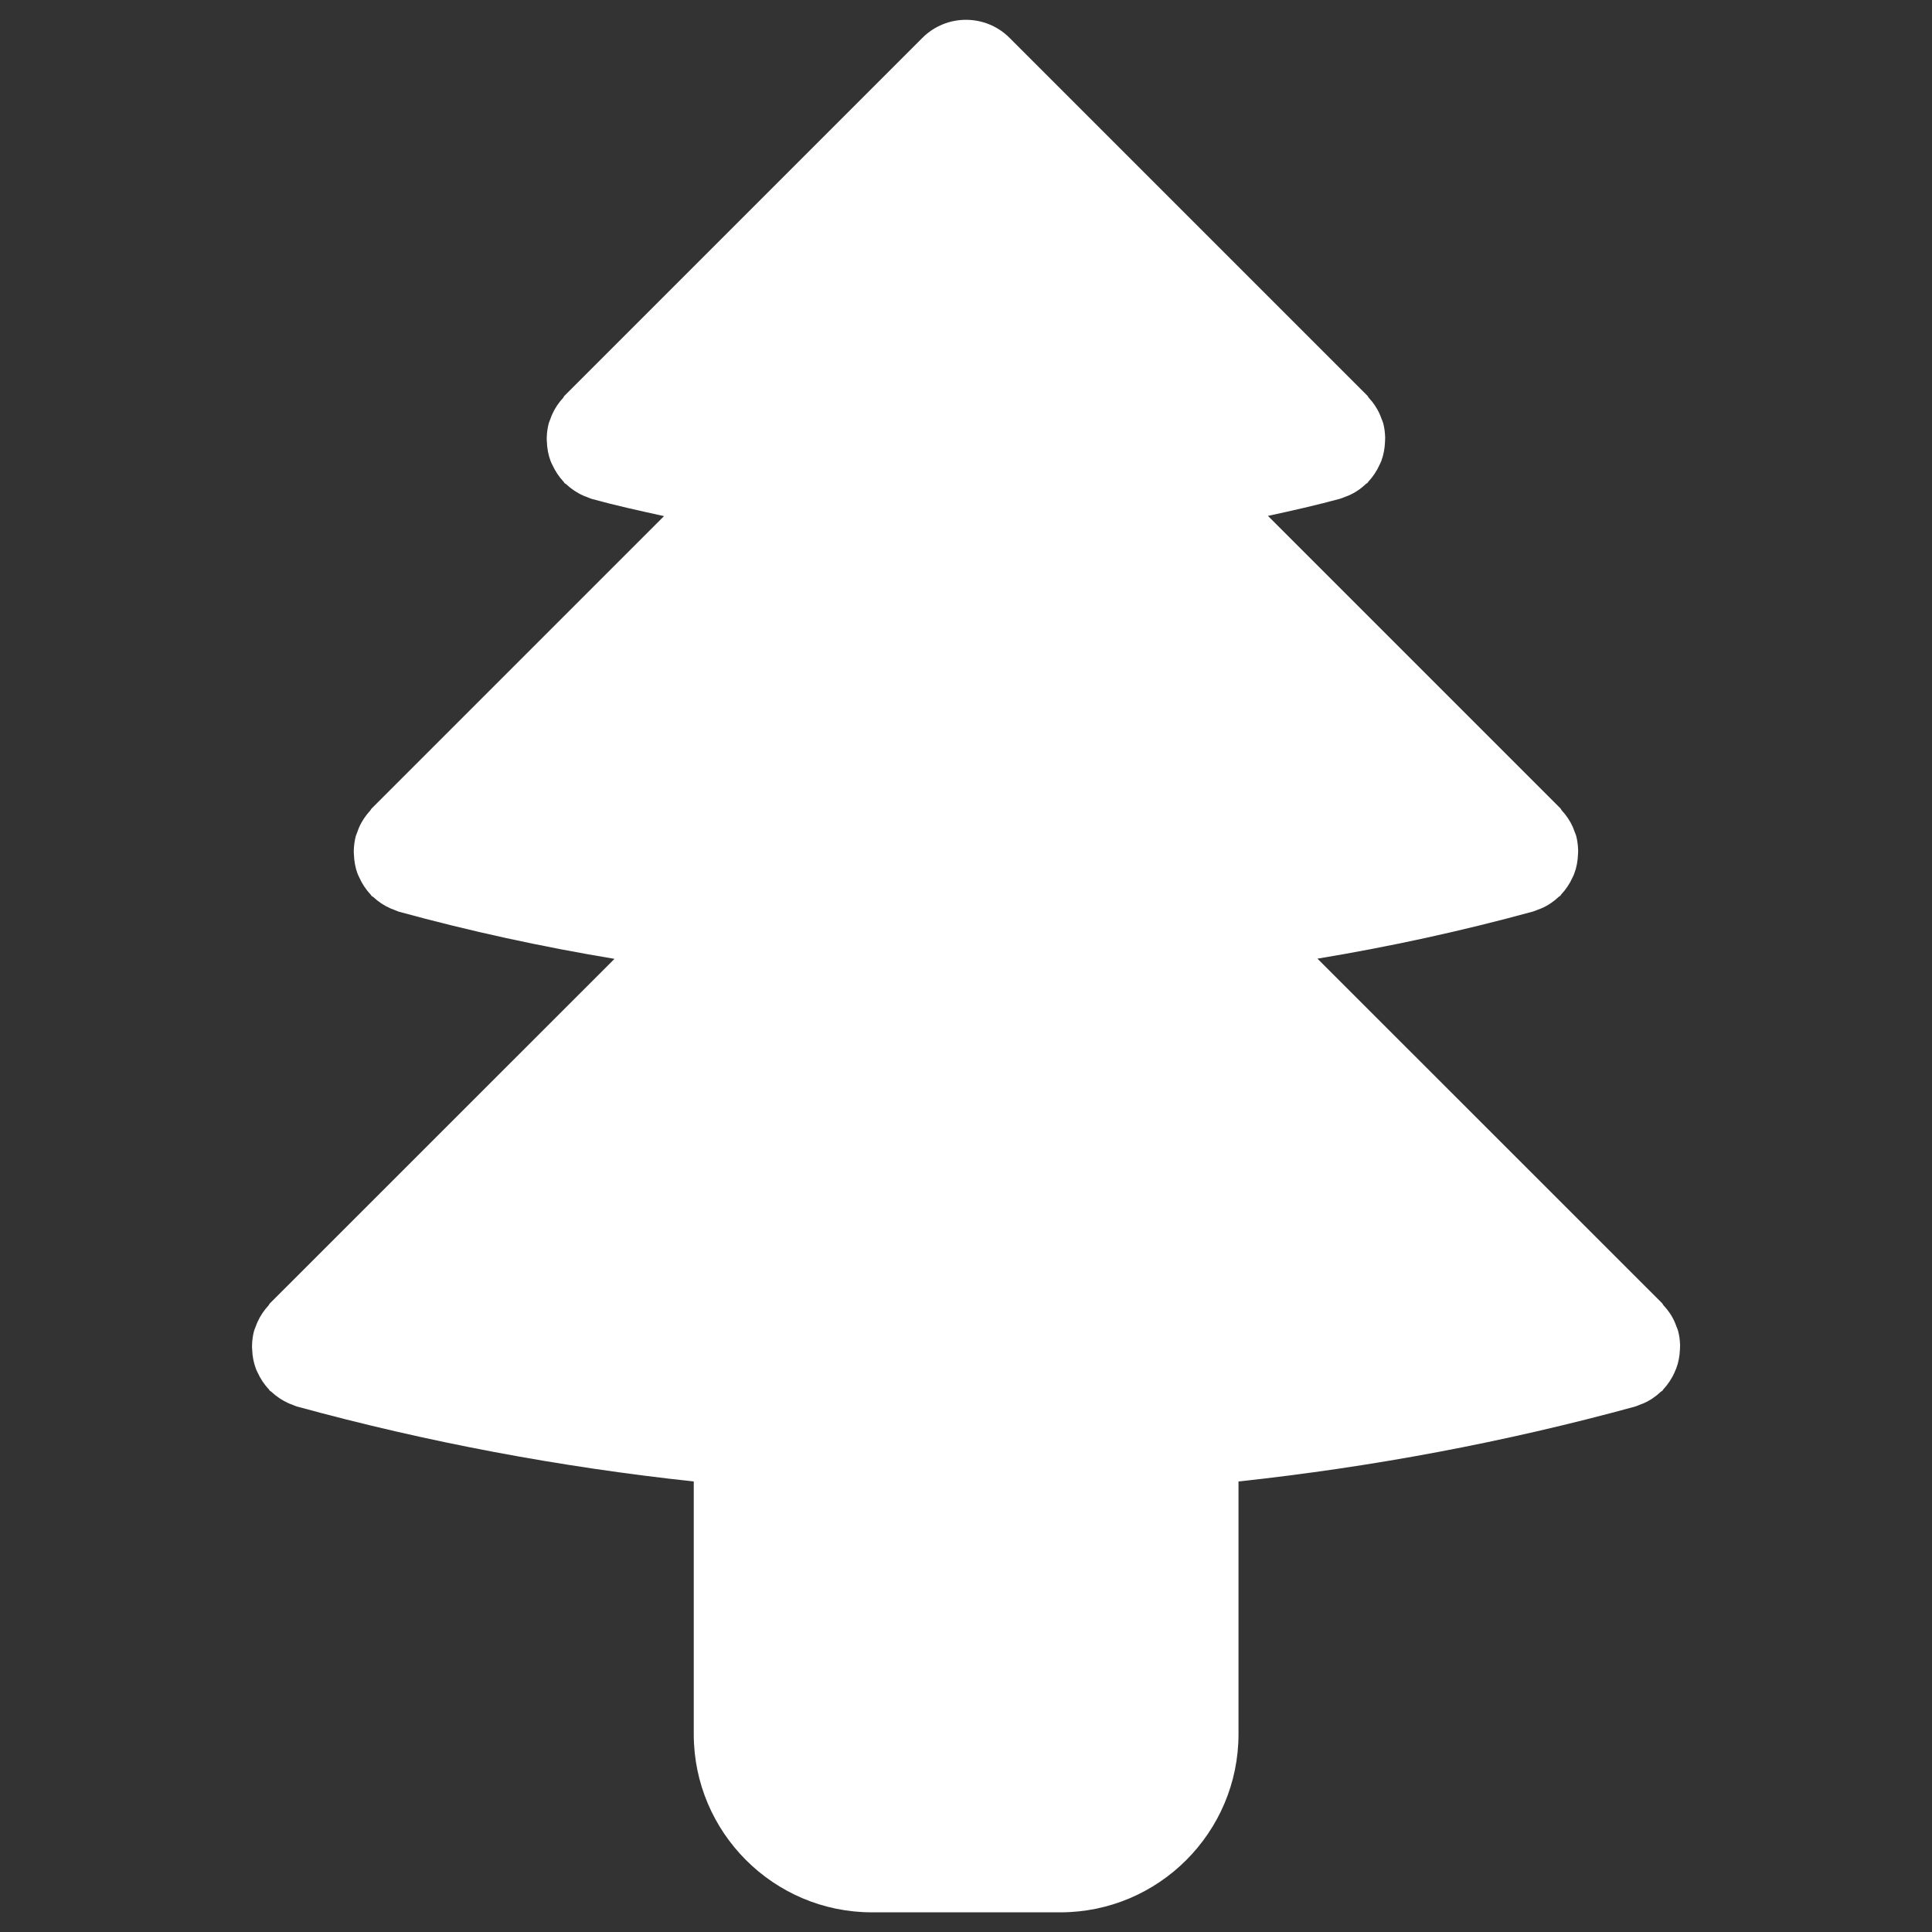
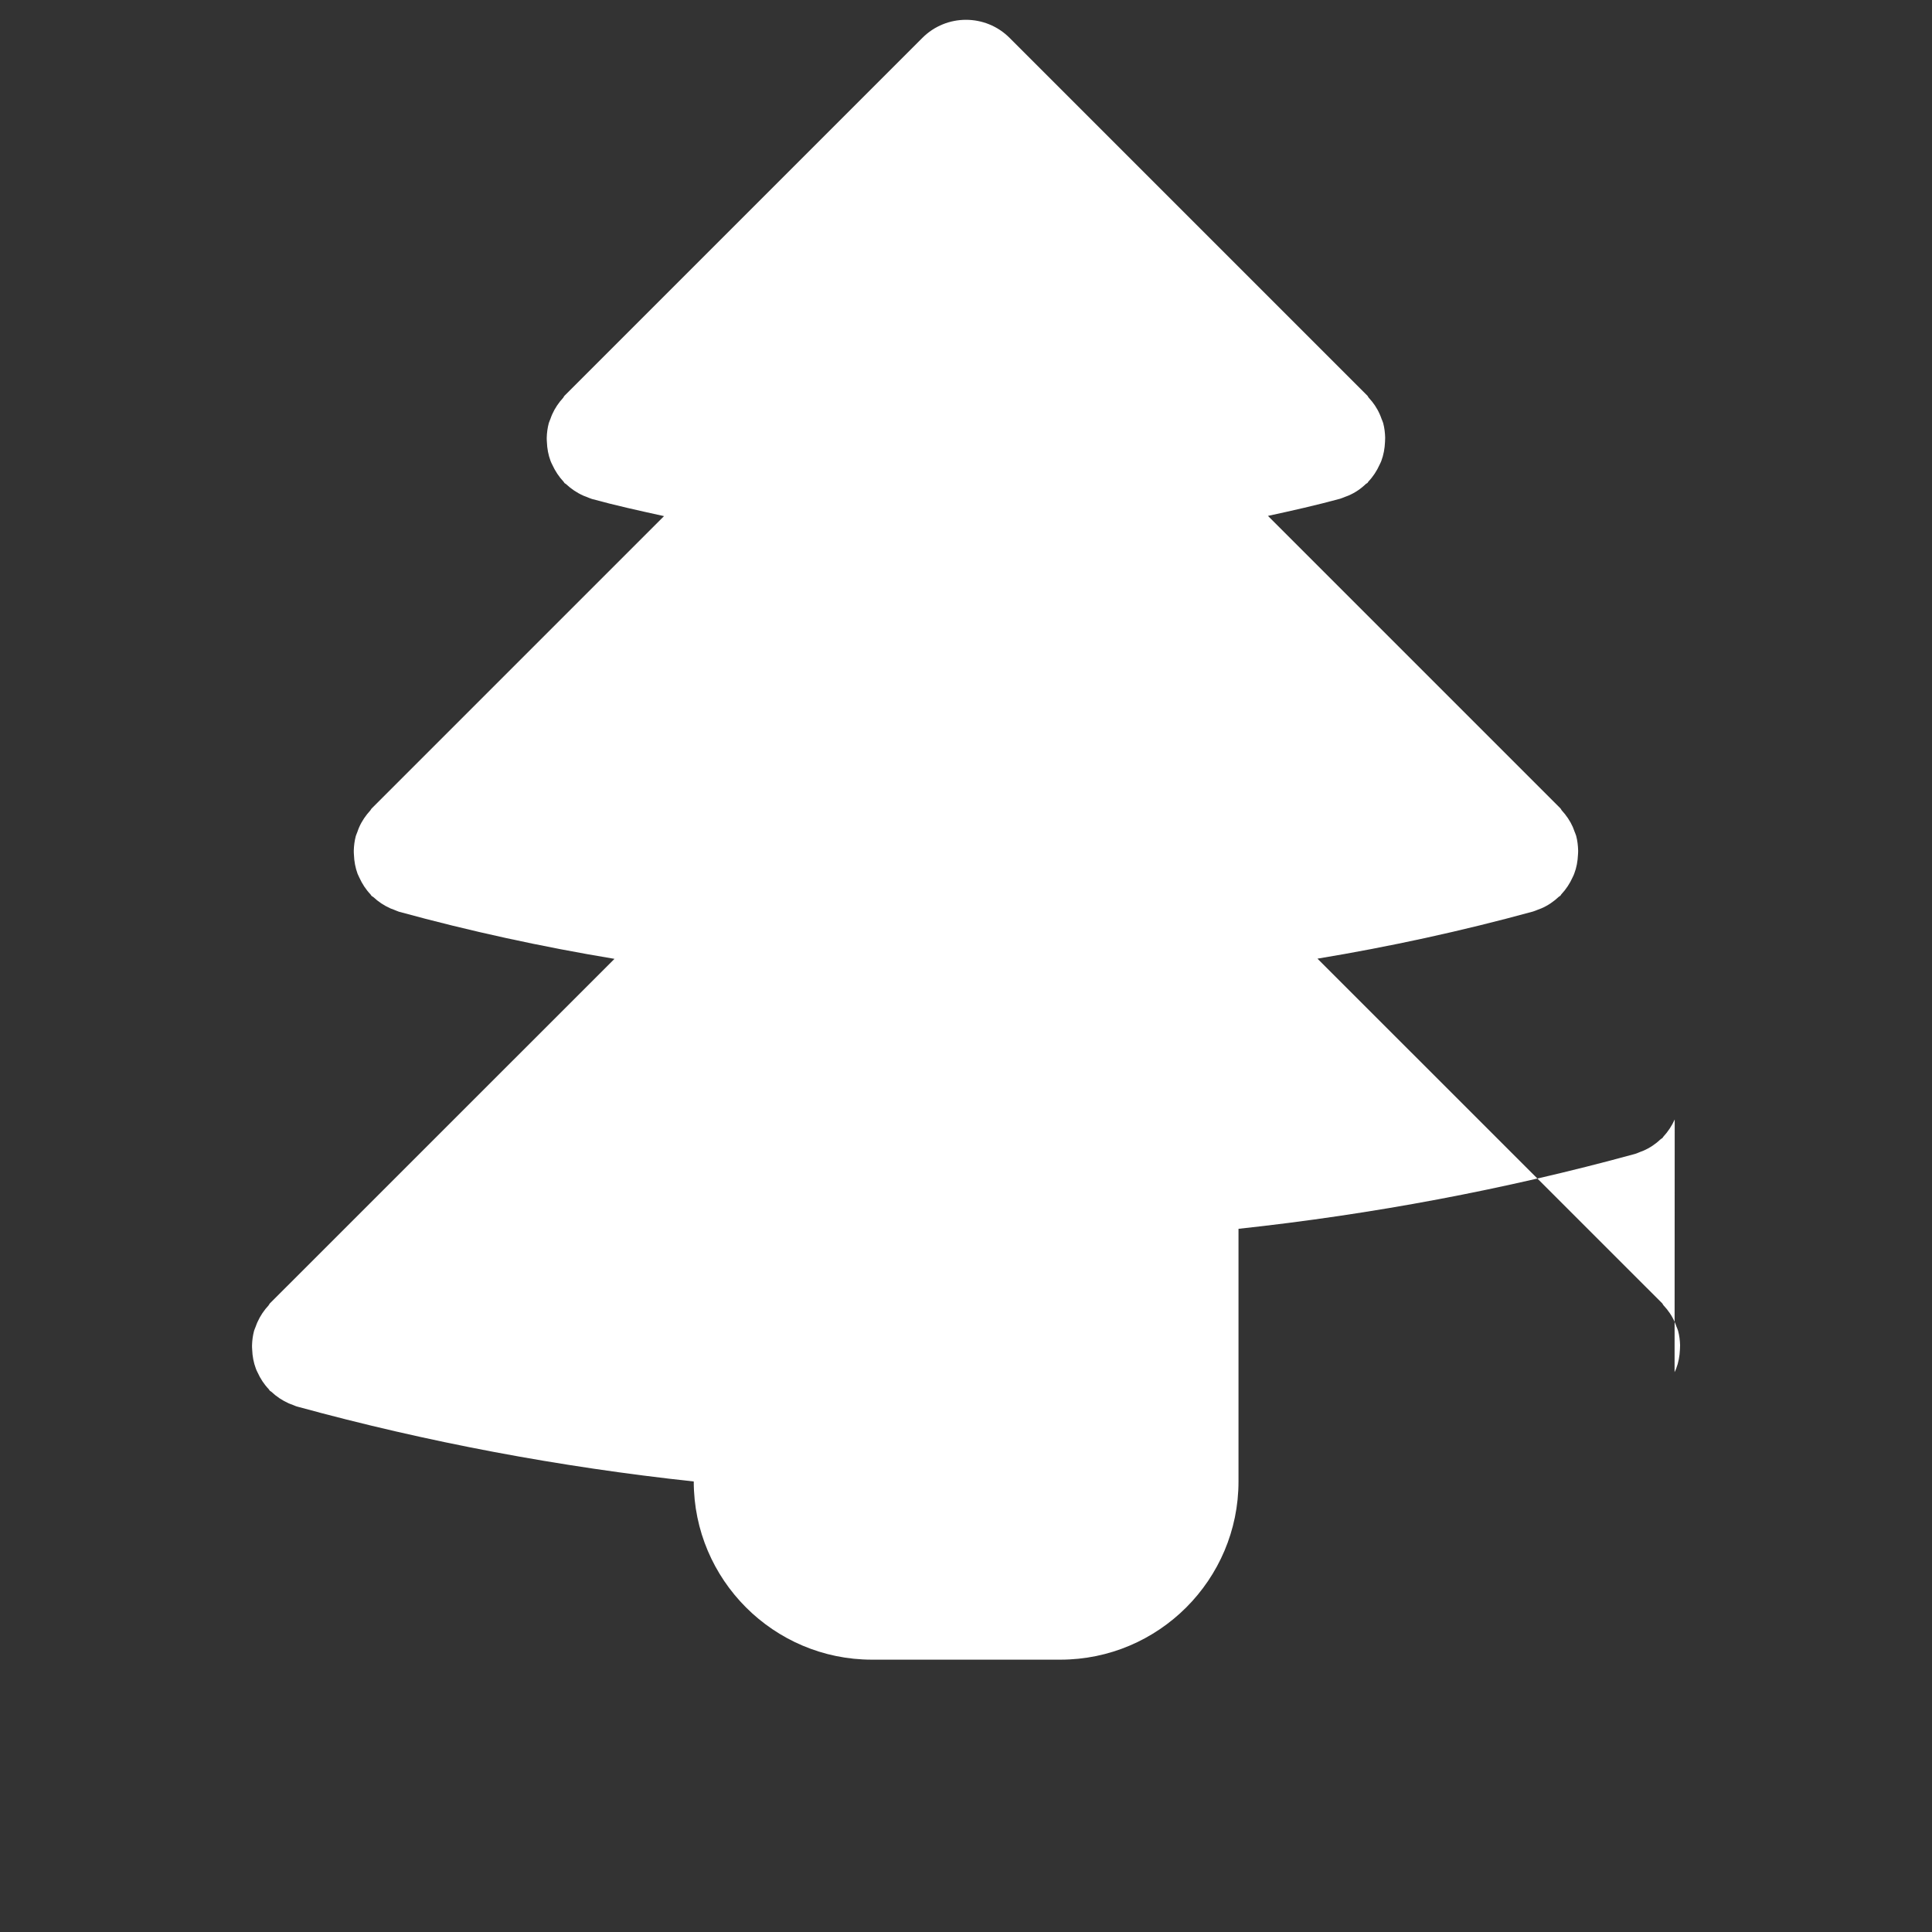
<svg xmlns="http://www.w3.org/2000/svg" fill="#FFFFFF" width="100pt" height="100pt" version="1.1" viewBox="0 0 100 100">
  <rect x="0" y="0" width="100" height="100" fill="#333333" stroke="none" />
-   <path d="m86.676 71.023c0.027-0.062 0.059-0.121 0.082-0.184 0.121-0.312 0.18-0.648 0.195-0.988 0.004-0.074 0.008-0.145 0.008-0.223-0.008-0.246-0.035-0.496-0.105-0.75-0.02-0.078-0.059-0.148-0.086-0.223-0.027-0.078-0.055-0.152-0.09-0.23-0.141-0.324-0.34-0.609-0.574-0.859-0.031-0.031-0.039-0.07-0.066-0.102l-17.848-17.844c3.75-0.621 7.473-1.43 11.152-2.438 0.098-0.027 0.18-0.07 0.27-0.102 0.055-0.02 0.109-0.039 0.164-0.062 0.344-0.148 0.645-0.355 0.906-0.602 0.027-0.023 0.059-0.031 0.082-0.055 0.02-0.02 0.027-0.047 0.043-0.066 0.246-0.262 0.445-0.562 0.59-0.887 0.031-0.062 0.059-0.121 0.082-0.184 0.121-0.312 0.18-0.645 0.195-0.988 0.004-0.074 0.012-0.145 0.008-0.223-0.008-0.25-0.035-0.496-0.102-0.75-0.02-0.078-0.059-0.148-0.086-0.227-0.027-0.078-0.055-0.152-0.086-0.227-0.145-0.324-0.34-0.609-0.574-0.863-0.027-0.031-0.039-0.074-0.066-0.102l-15.141-15.141c1.25-0.27 2.496-0.551 3.731-0.887 0.098-0.027 0.18-0.07 0.27-0.102 0.055-0.02 0.109-0.039 0.164-0.062 0.344-0.148 0.645-0.352 0.902-0.602 0.027-0.023 0.059-0.031 0.086-0.055 0.02-0.02 0.027-0.047 0.043-0.066 0.246-0.258 0.441-0.559 0.586-0.883 0.031-0.062 0.062-0.125 0.086-0.188 0.117-0.312 0.176-0.641 0.191-0.984 0.004-0.078 0.008-0.148 0.008-0.223-0.008-0.25-0.035-0.496-0.102-0.75-0.02-0.078-0.059-0.148-0.086-0.223-0.027-0.078-0.055-0.152-0.09-0.23-0.141-0.324-0.336-0.609-0.57-0.859-0.031-0.031-0.039-0.074-0.066-0.102l-18.527-18.527c-1.246-1.246-3.266-1.246-4.512 0l-18.527 18.527c-0.031 0.031-0.039 0.074-0.066 0.102-0.23 0.25-0.426 0.535-0.57 0.859-0.035 0.078-0.062 0.156-0.09 0.234-0.027 0.074-0.062 0.141-0.086 0.223-0.066 0.25-0.098 0.5-0.105 0.75-0.004 0.078 0.004 0.148 0.008 0.223 0.012 0.34 0.074 0.672 0.191 0.984 0.023 0.062 0.055 0.125 0.086 0.188 0.148 0.324 0.344 0.625 0.59 0.887 0.02 0.02 0.027 0.047 0.043 0.066 0.027 0.027 0.059 0.031 0.082 0.055 0.262 0.246 0.562 0.449 0.906 0.602 0.055 0.023 0.109 0.043 0.164 0.062 0.09 0.035 0.176 0.078 0.27 0.105 1.234 0.34 2.484 0.613 3.731 0.887l-15.141 15.141c-0.027 0.027-0.035 0.066-0.062 0.094-0.234 0.254-0.434 0.543-0.578 0.871-0.035 0.078-0.059 0.148-0.086 0.227s-0.062 0.145-0.086 0.223c-0.066 0.25-0.098 0.504-0.105 0.75-0.004 0.078 0.004 0.148 0.008 0.227 0.012 0.34 0.074 0.668 0.188 0.98 0.027 0.066 0.059 0.129 0.09 0.195 0.145 0.32 0.34 0.621 0.582 0.875 0.02 0.02 0.027 0.051 0.051 0.074 0.027 0.027 0.062 0.035 0.09 0.059 0.258 0.242 0.555 0.441 0.891 0.59 0.062 0.027 0.121 0.047 0.184 0.07 0.086 0.031 0.168 0.074 0.258 0.102 3.68 1.008 7.402 1.816 11.152 2.438l-17.84 17.836c-0.027 0.027-0.035 0.066-0.062 0.098-0.234 0.25-0.43 0.539-0.578 0.867-0.035 0.078-0.062 0.152-0.09 0.23-0.027 0.074-0.062 0.141-0.086 0.223-0.066 0.25-0.098 0.5-0.105 0.75-0.004 0.078 0.004 0.148 0.008 0.227 0.012 0.34 0.074 0.668 0.191 0.98 0.023 0.066 0.055 0.129 0.086 0.191 0.145 0.324 0.34 0.621 0.586 0.879 0.02 0.02 0.027 0.051 0.047 0.07 0.027 0.027 0.062 0.035 0.086 0.059 0.258 0.246 0.559 0.445 0.898 0.598 0.059 0.027 0.113 0.043 0.176 0.066 0.09 0.035 0.172 0.078 0.266 0.102 6.746 1.848 13.609 3.129 20.52 3.875v13.078c0 5.086 4.137 9.223 9.223 9.223h9.75c5.086 0 9.223-4.137 9.223-9.223v-13.078c6.91-0.746 13.773-2.027 20.52-3.875 0.098-0.027 0.18-0.07 0.273-0.105 0.055-0.02 0.105-0.039 0.156-0.059 0.344-0.148 0.648-0.355 0.91-0.605 0.027-0.023 0.059-0.031 0.082-0.055 0.02-0.02 0.027-0.043 0.043-0.062 0.25-0.27 0.449-0.574 0.594-0.898z" />
+   <path d="m86.676 71.023c0.027-0.062 0.059-0.121 0.082-0.184 0.121-0.312 0.18-0.648 0.195-0.988 0.004-0.074 0.008-0.145 0.008-0.223-0.008-0.246-0.035-0.496-0.105-0.75-0.02-0.078-0.059-0.148-0.086-0.223-0.027-0.078-0.055-0.152-0.09-0.23-0.141-0.324-0.34-0.609-0.574-0.859-0.031-0.031-0.039-0.07-0.066-0.102l-17.848-17.844c3.75-0.621 7.473-1.43 11.152-2.438 0.098-0.027 0.18-0.07 0.27-0.102 0.055-0.02 0.109-0.039 0.164-0.062 0.344-0.148 0.645-0.355 0.906-0.602 0.027-0.023 0.059-0.031 0.082-0.055 0.02-0.02 0.027-0.047 0.043-0.066 0.246-0.262 0.445-0.562 0.59-0.887 0.031-0.062 0.059-0.121 0.082-0.184 0.121-0.312 0.18-0.645 0.195-0.988 0.004-0.074 0.012-0.145 0.008-0.223-0.008-0.25-0.035-0.496-0.102-0.75-0.02-0.078-0.059-0.148-0.086-0.227-0.027-0.078-0.055-0.152-0.086-0.227-0.145-0.324-0.34-0.609-0.574-0.863-0.027-0.031-0.039-0.074-0.066-0.102l-15.141-15.141c1.25-0.27 2.496-0.551 3.731-0.887 0.098-0.027 0.18-0.07 0.27-0.102 0.055-0.02 0.109-0.039 0.164-0.062 0.344-0.148 0.645-0.352 0.902-0.602 0.027-0.023 0.059-0.031 0.086-0.055 0.02-0.02 0.027-0.047 0.043-0.066 0.246-0.258 0.441-0.559 0.586-0.883 0.031-0.062 0.062-0.125 0.086-0.188 0.117-0.312 0.176-0.641 0.191-0.984 0.004-0.078 0.008-0.148 0.008-0.223-0.008-0.25-0.035-0.496-0.102-0.75-0.02-0.078-0.059-0.148-0.086-0.223-0.027-0.078-0.055-0.152-0.09-0.23-0.141-0.324-0.336-0.609-0.57-0.859-0.031-0.031-0.039-0.074-0.066-0.102l-18.527-18.527c-1.246-1.246-3.266-1.246-4.512 0l-18.527 18.527c-0.031 0.031-0.039 0.074-0.066 0.102-0.23 0.25-0.426 0.535-0.57 0.859-0.035 0.078-0.062 0.156-0.09 0.234-0.027 0.074-0.062 0.141-0.086 0.223-0.066 0.25-0.098 0.5-0.105 0.75-0.004 0.078 0.004 0.148 0.008 0.223 0.012 0.34 0.074 0.672 0.191 0.984 0.023 0.062 0.055 0.125 0.086 0.188 0.148 0.324 0.344 0.625 0.59 0.887 0.02 0.02 0.027 0.047 0.043 0.066 0.027 0.027 0.059 0.031 0.082 0.055 0.262 0.246 0.562 0.449 0.906 0.602 0.055 0.023 0.109 0.043 0.164 0.062 0.09 0.035 0.176 0.078 0.27 0.105 1.234 0.34 2.484 0.613 3.731 0.887l-15.141 15.141c-0.027 0.027-0.035 0.066-0.062 0.094-0.234 0.254-0.434 0.543-0.578 0.871-0.035 0.078-0.059 0.148-0.086 0.227s-0.062 0.145-0.086 0.223c-0.066 0.25-0.098 0.504-0.105 0.75-0.004 0.078 0.004 0.148 0.008 0.227 0.012 0.34 0.074 0.668 0.188 0.98 0.027 0.066 0.059 0.129 0.09 0.195 0.145 0.32 0.34 0.621 0.582 0.875 0.02 0.02 0.027 0.051 0.051 0.074 0.027 0.027 0.062 0.035 0.09 0.059 0.258 0.242 0.555 0.441 0.891 0.59 0.062 0.027 0.121 0.047 0.184 0.07 0.086 0.031 0.168 0.074 0.258 0.102 3.68 1.008 7.402 1.816 11.152 2.438l-17.84 17.836c-0.027 0.027-0.035 0.066-0.062 0.098-0.234 0.25-0.43 0.539-0.578 0.867-0.035 0.078-0.062 0.152-0.09 0.23-0.027 0.074-0.062 0.141-0.086 0.223-0.066 0.25-0.098 0.5-0.105 0.75-0.004 0.078 0.004 0.148 0.008 0.227 0.012 0.34 0.074 0.668 0.191 0.98 0.023 0.066 0.055 0.129 0.086 0.191 0.145 0.324 0.34 0.621 0.586 0.879 0.02 0.02 0.027 0.051 0.047 0.07 0.027 0.027 0.062 0.035 0.086 0.059 0.258 0.246 0.559 0.445 0.898 0.598 0.059 0.027 0.113 0.043 0.176 0.066 0.09 0.035 0.172 0.078 0.266 0.102 6.746 1.848 13.609 3.129 20.52 3.875c0 5.086 4.137 9.223 9.223 9.223h9.75c5.086 0 9.223-4.137 9.223-9.223v-13.078c6.91-0.746 13.773-2.027 20.52-3.875 0.098-0.027 0.18-0.07 0.273-0.105 0.055-0.02 0.105-0.039 0.156-0.059 0.344-0.148 0.648-0.355 0.91-0.605 0.027-0.023 0.059-0.031 0.082-0.055 0.02-0.02 0.027-0.043 0.043-0.062 0.25-0.27 0.449-0.574 0.594-0.898z" />
</svg>